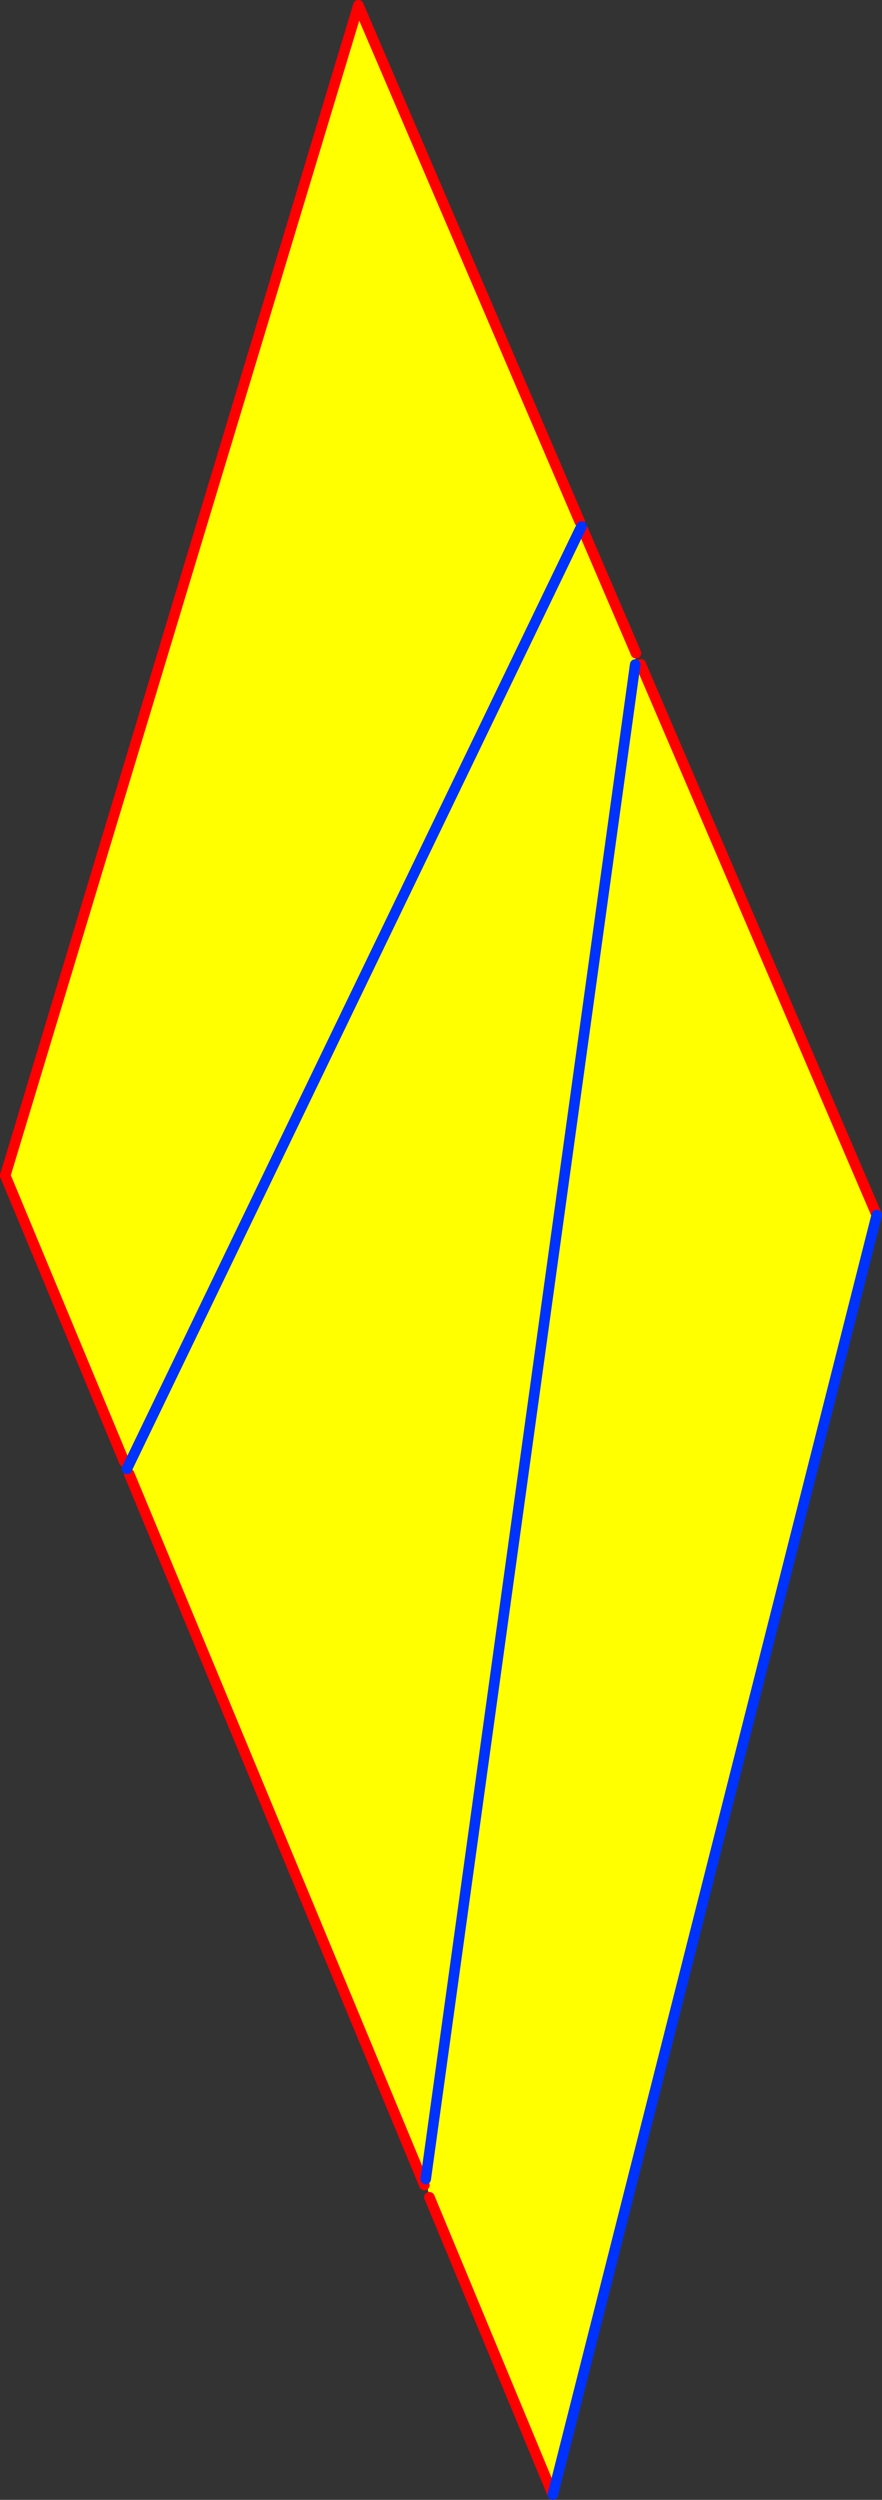
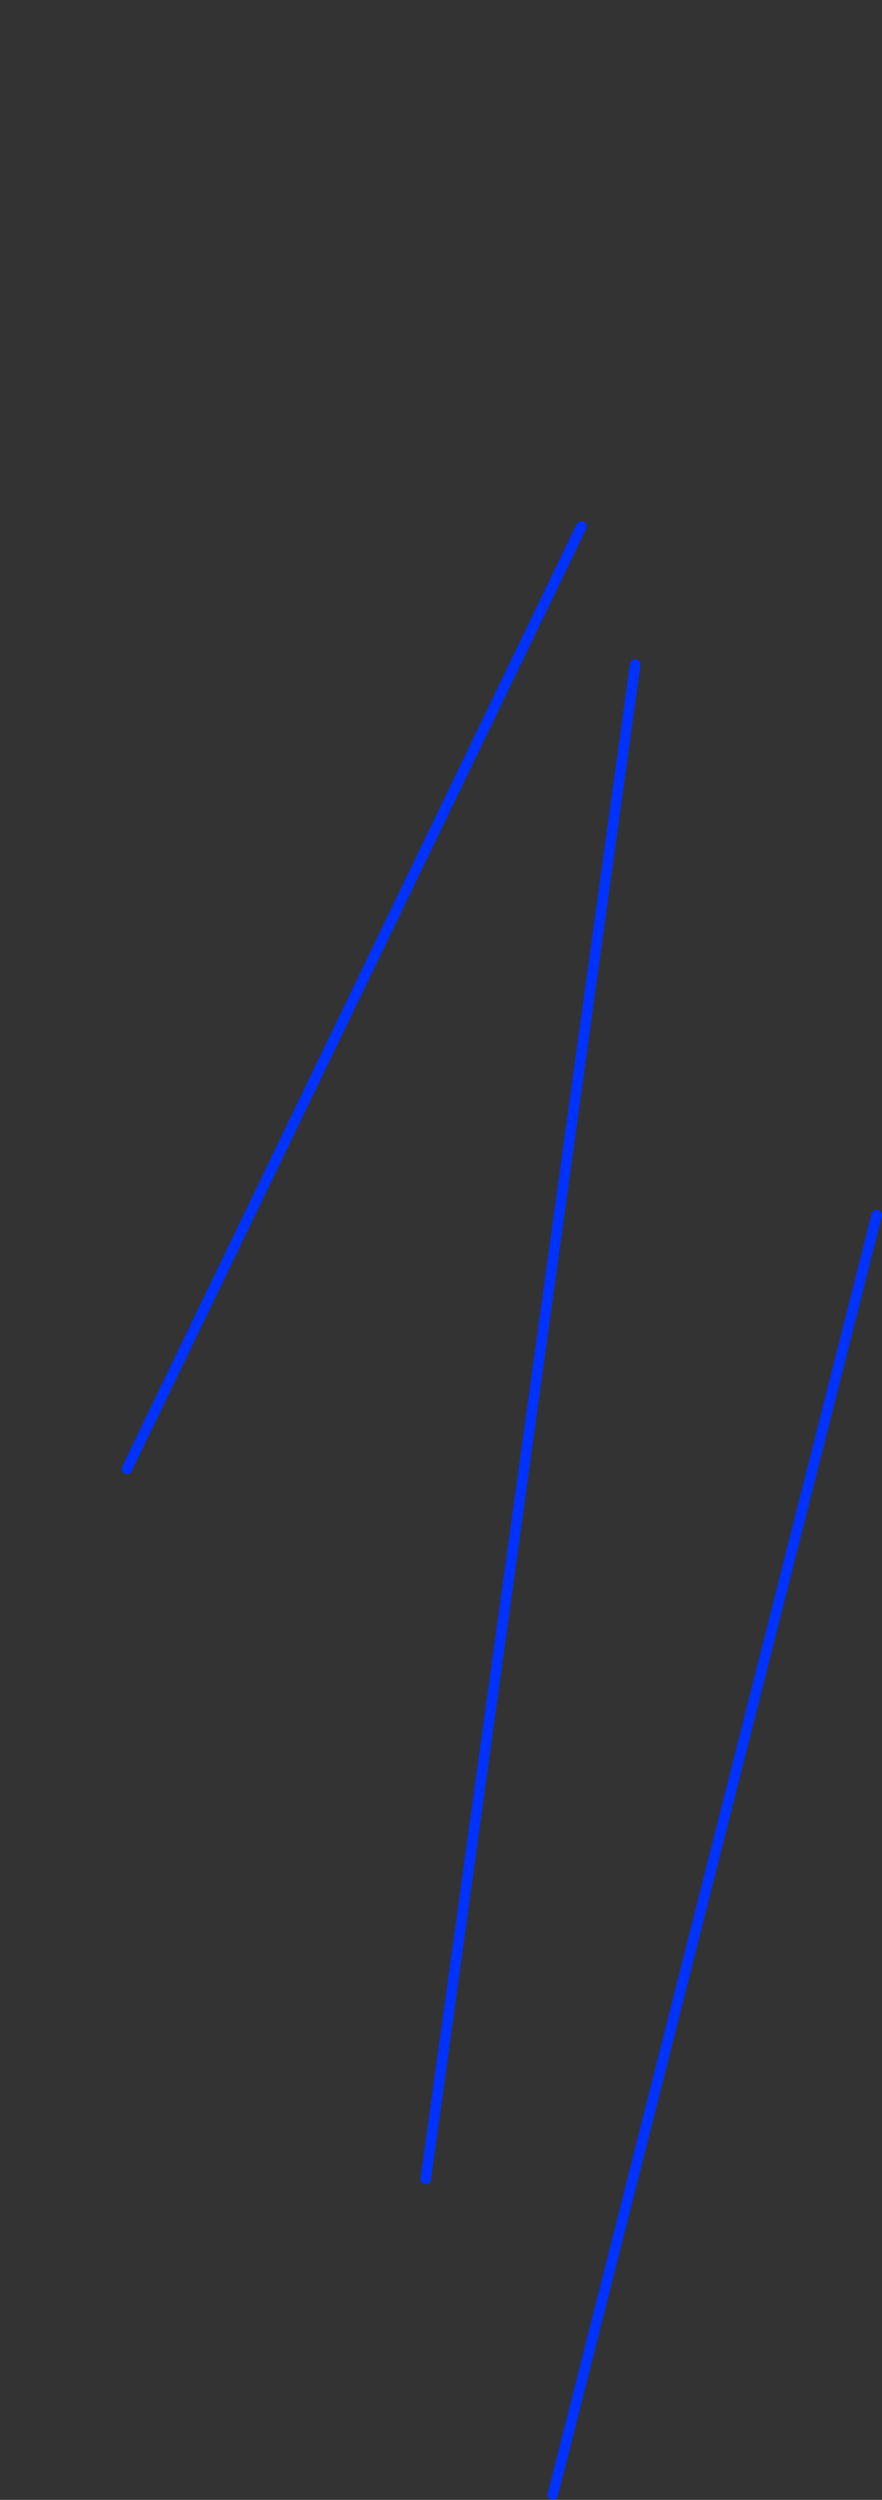
<svg xmlns="http://www.w3.org/2000/svg" height="474.55px" width="167.6px">
  <rect width="100%" height="100%" fill="#333333" stroke="none" />
  <g transform="matrix(1.0, 0.0, 0.0, 1.0, 127.9, 358.4)">
-     <path d="M-17.1 -257.8 L-7.05 -234.4 -7.2 -232.25 -6.15 -232.3 38.7 -127.75 -22.85 115.15 -46.3 58.7 -47.0 55.25 -47.25 56.4 -103.35 -78.6 -103.65 -79.85 -103.75 -79.55 -104.3 -80.95 -126.9 -135.25 -59.8 -357.4 -17.75 -259.4 -17.55 -258.2 -17.4 -258.45 -17.1 -257.8 M-47.0 55.25 L-7.2 -232.25 -47.0 55.25 M-17.55 -258.2 L-103.65 -79.85 -17.55 -258.2" fill="#ffff00" fill-rule="evenodd" stroke="none" />
-     <path d="M-17.1 -257.8 L-7.05 -234.4 M-6.15 -232.3 L38.7 -127.75 M-22.85 115.15 L-46.3 58.7 M-47.25 56.4 L-103.35 -78.6 M-104.3 -80.95 L-126.9 -135.25 -59.8 -357.4 -17.75 -259.4" fill="none" stroke="#ff0000" stroke-linecap="round" stroke-linejoin="round" stroke-width="2.0" />
    <path d="M38.7 -127.75 L-22.85 115.15 M-103.65 -79.85 L-103.75 -79.55 M-17.55 -258.2 L-17.4 -258.45 M-103.65 -79.85 L-17.55 -258.2 M-7.2 -232.25 L-47.0 55.25" fill="none" stroke="#0032ff" stroke-linecap="round" stroke-linejoin="round" stroke-width="2.0" />
  </g>
</svg>